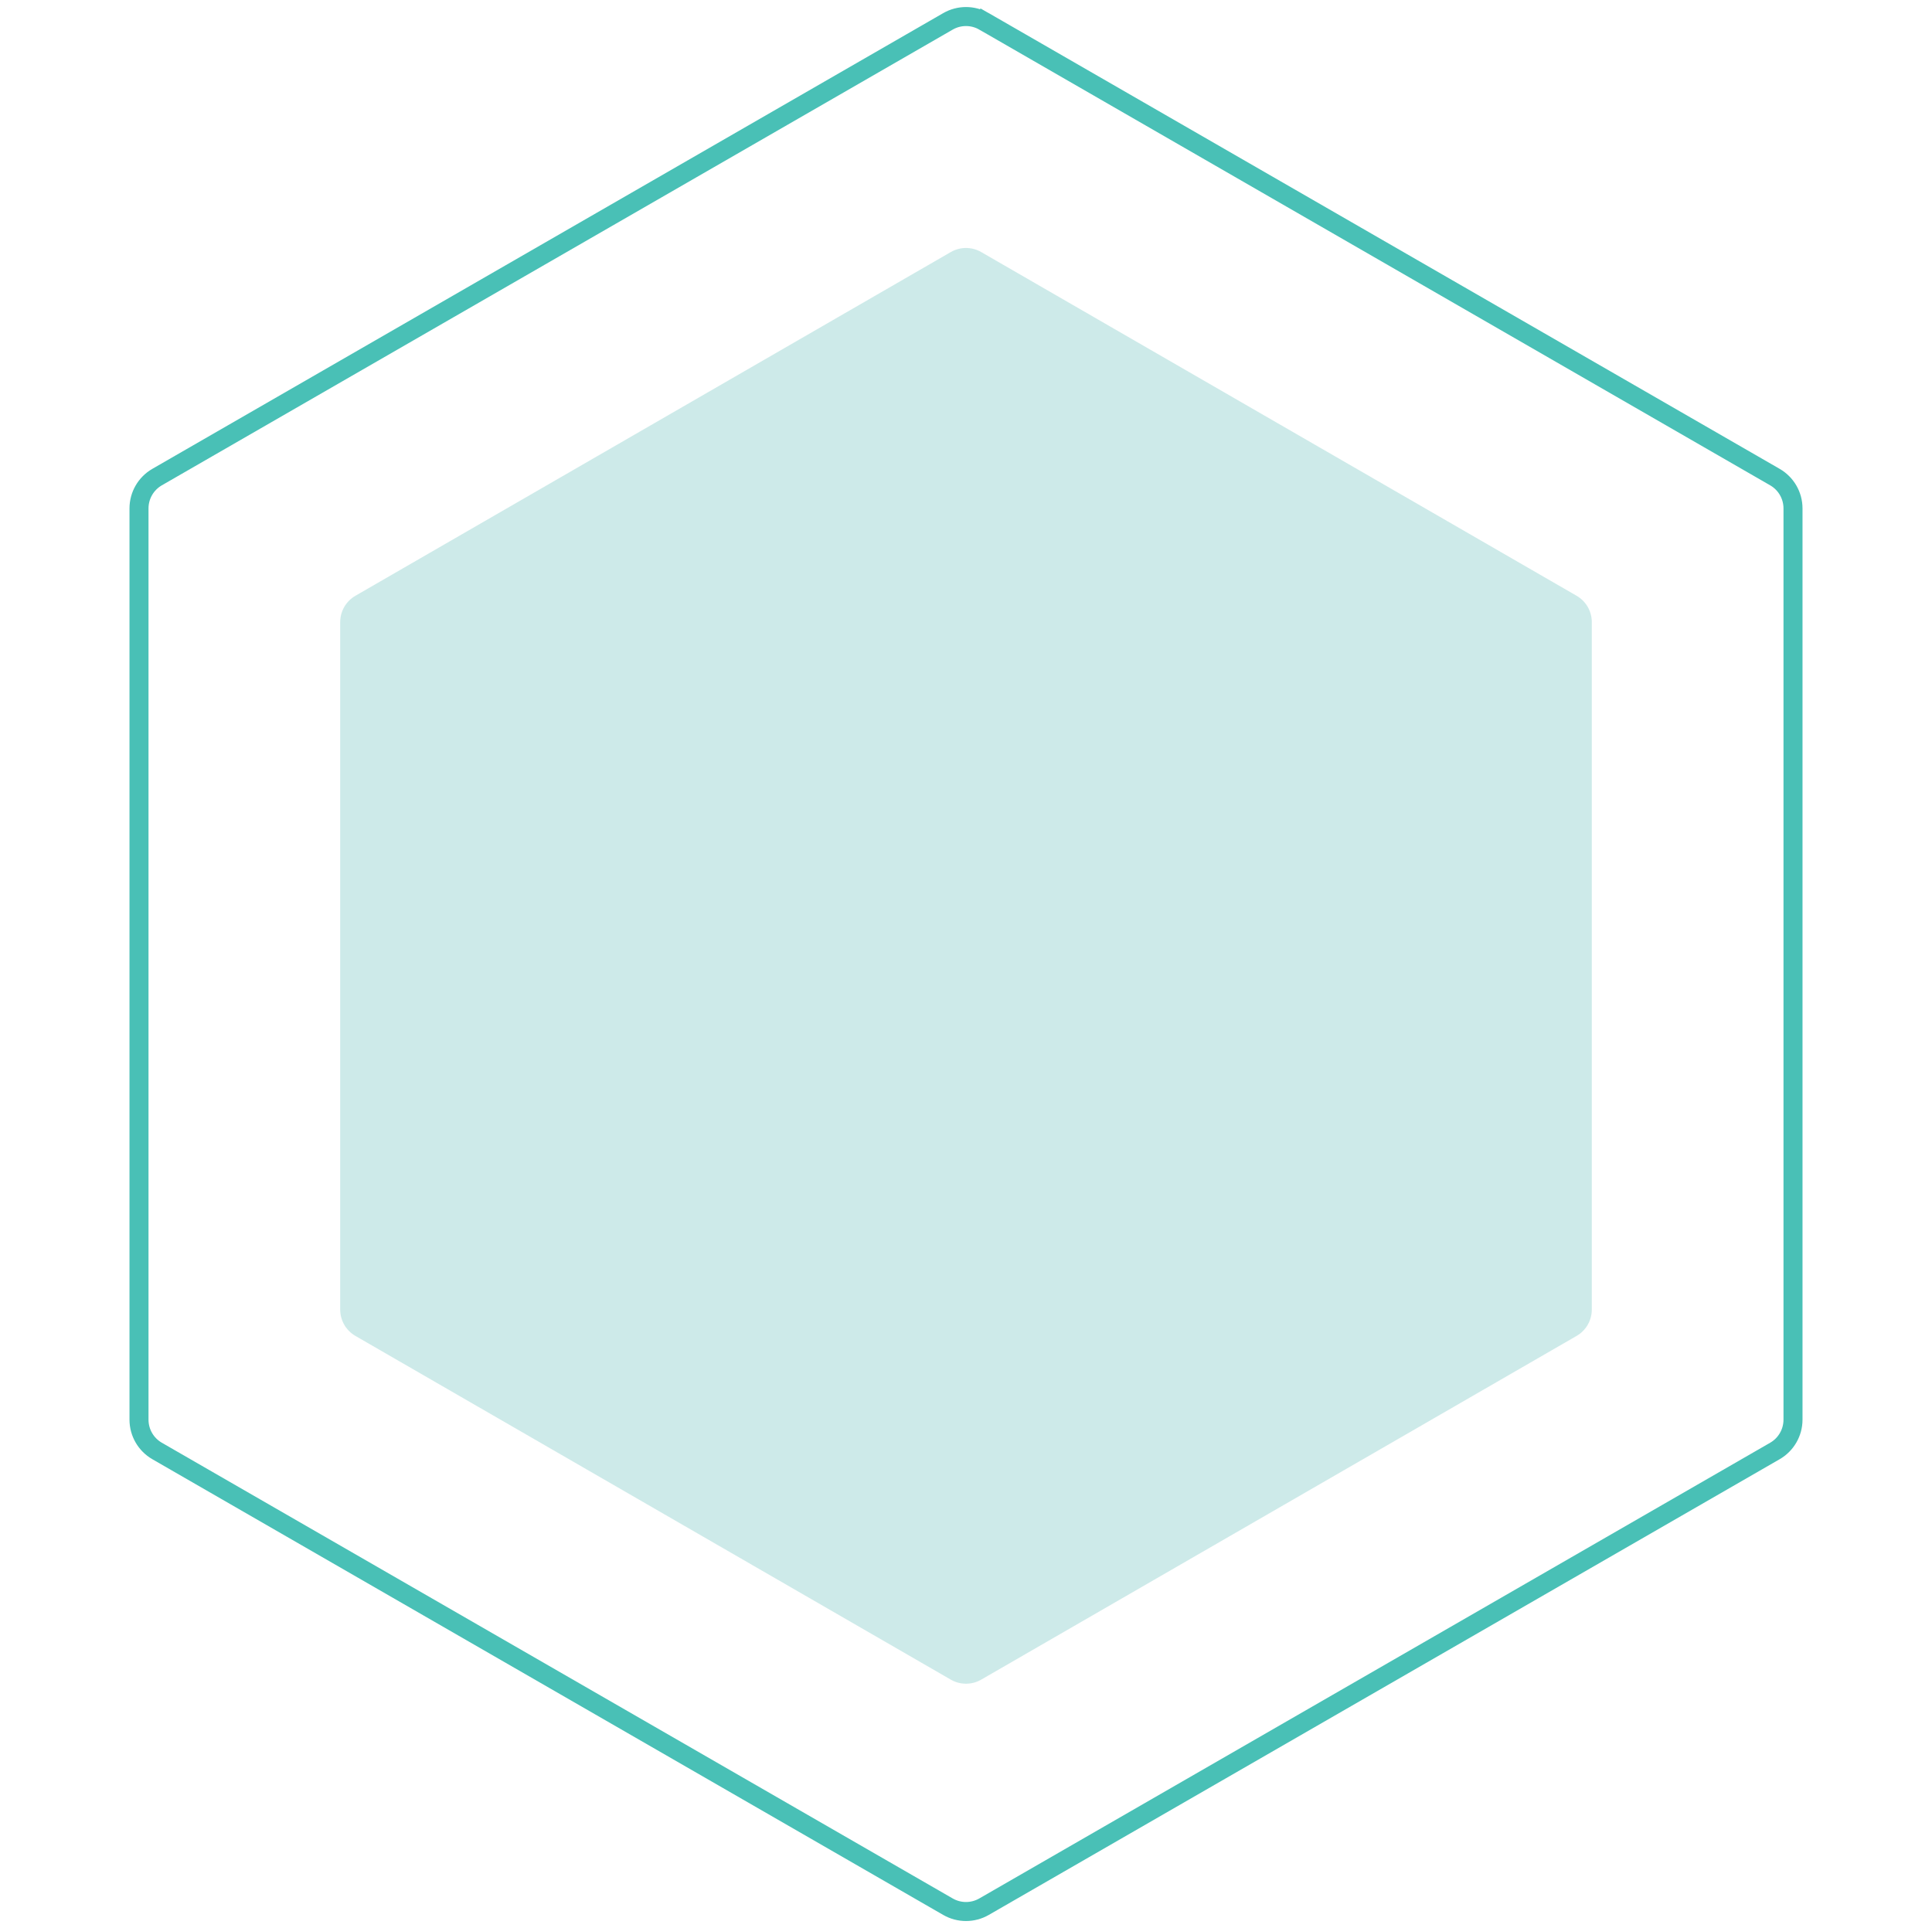
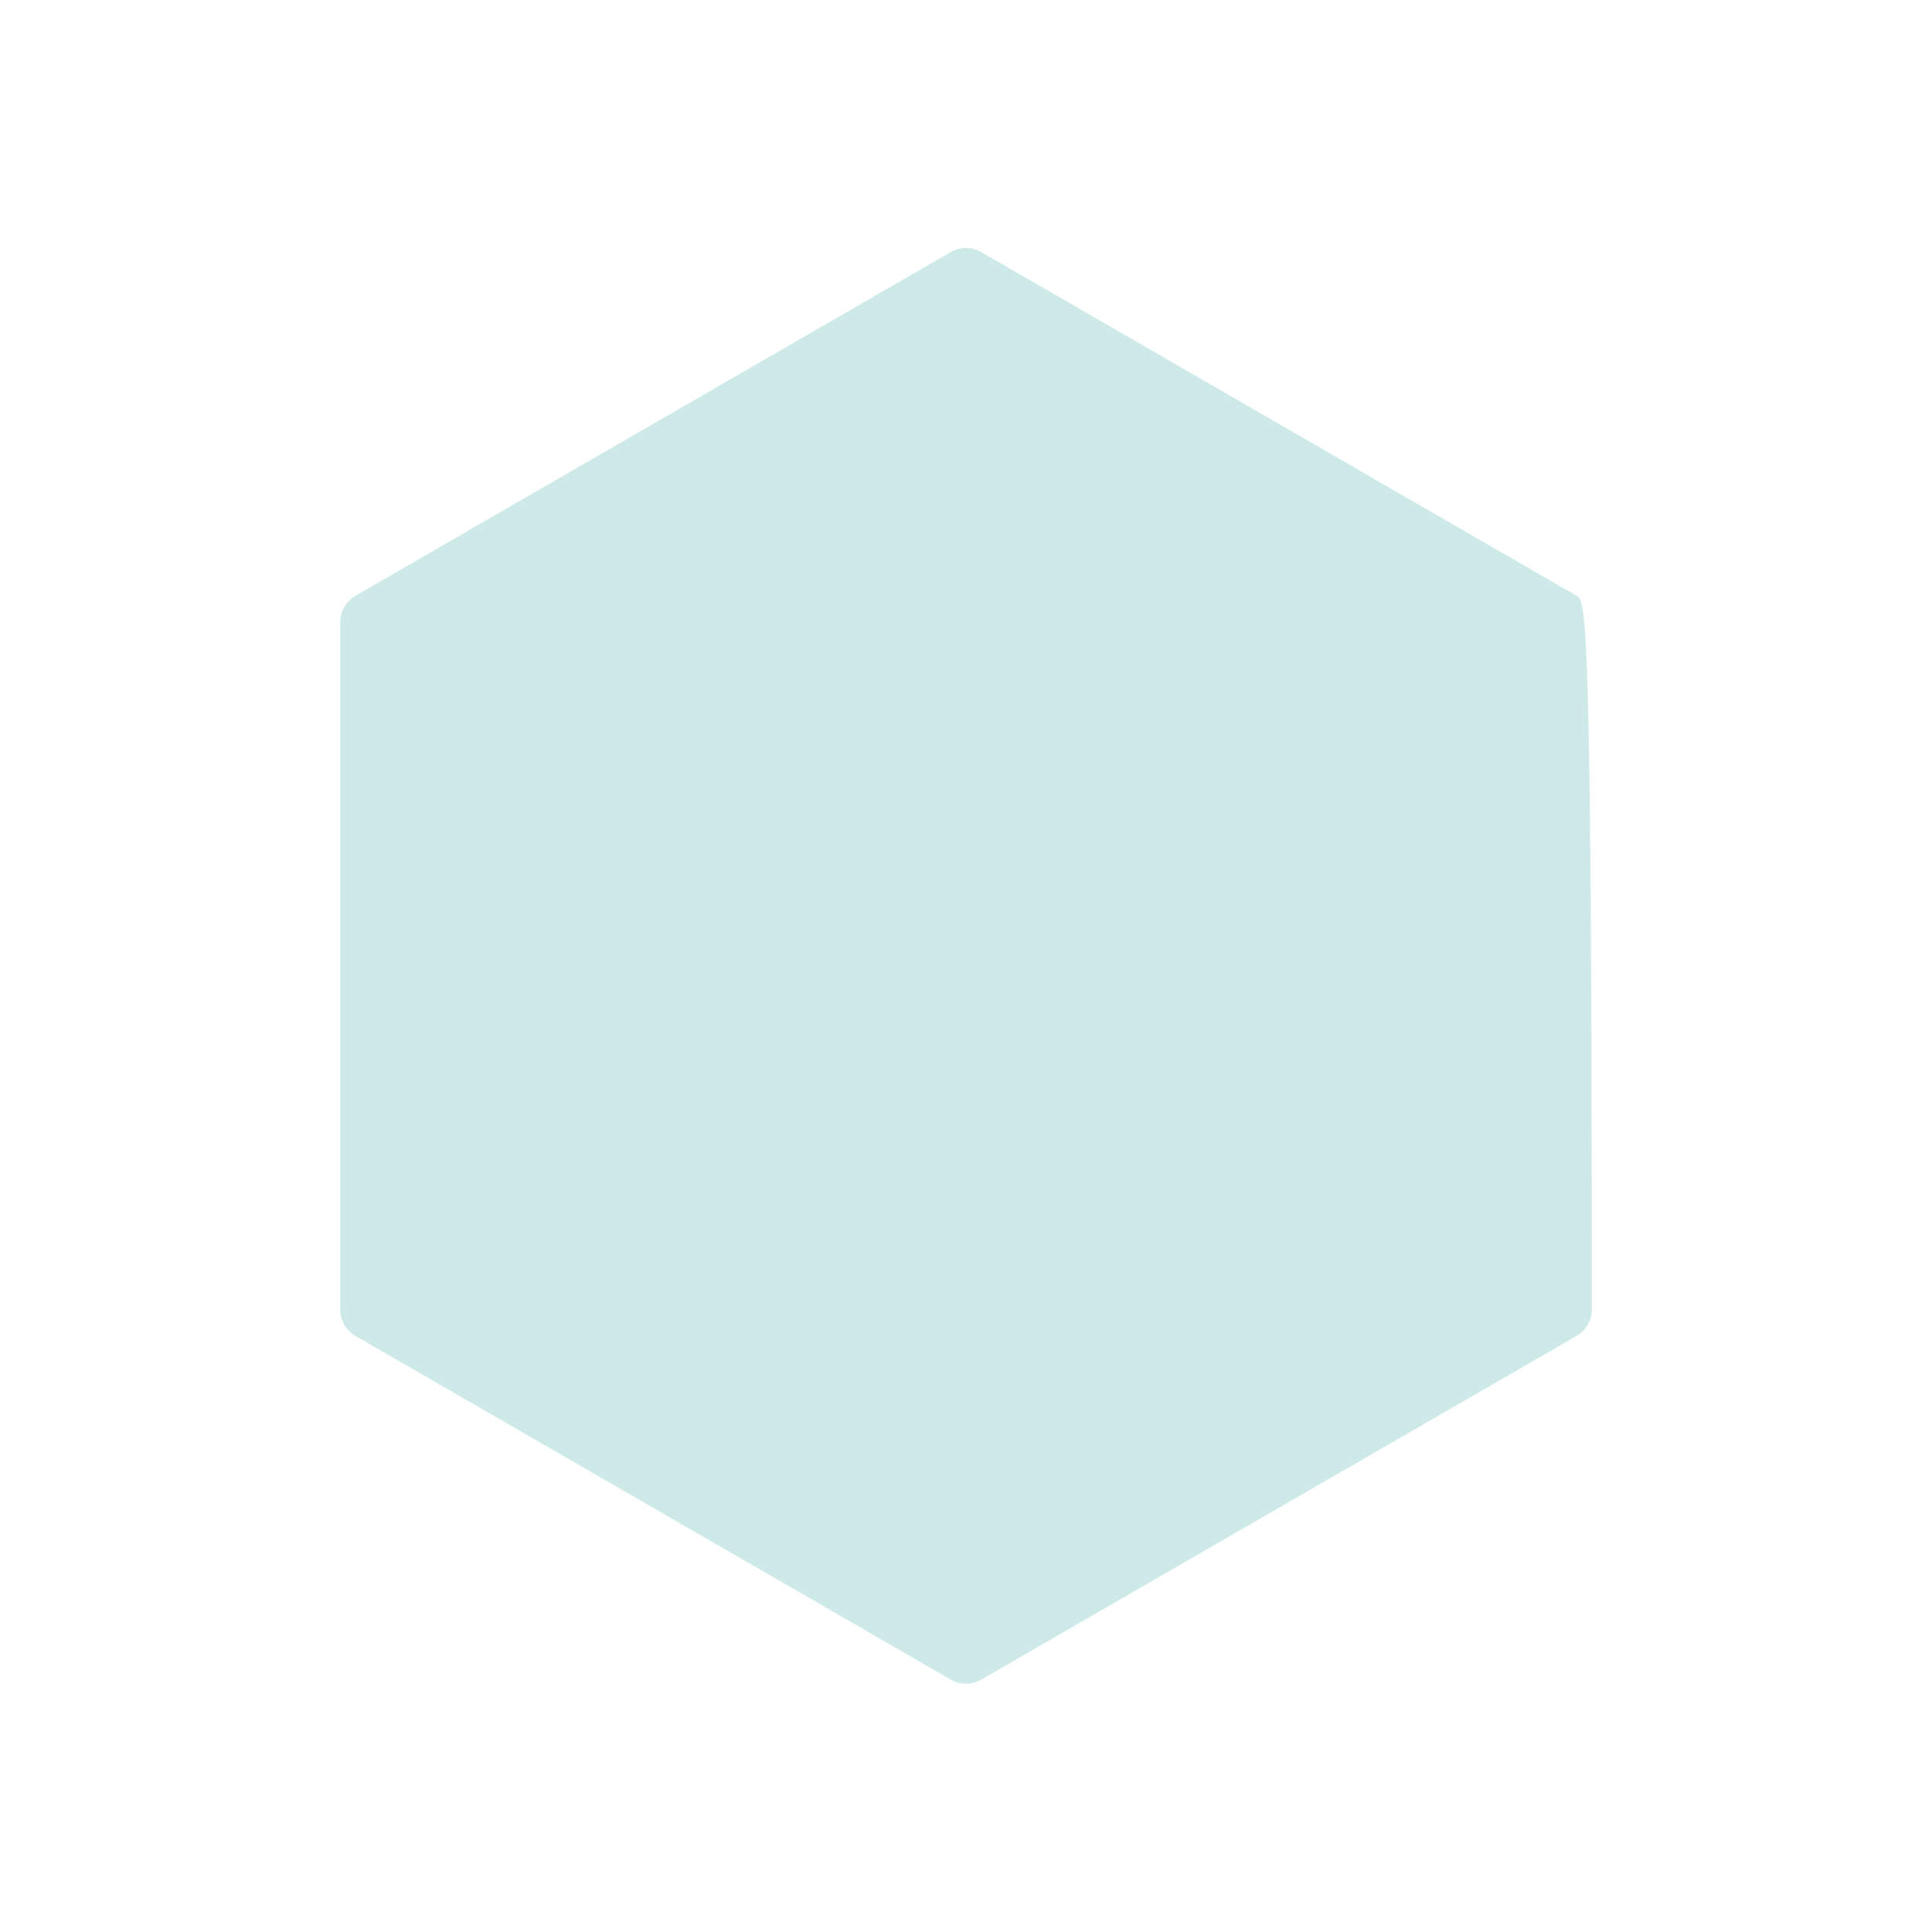
<svg xmlns="http://www.w3.org/2000/svg" width="508" height="507" viewBox="0 0 508 507" fill="none">
-   <path d="M258.743 5.619C255.808 3.927 252.193 3.927 249.257 5.619L41.306 125.454C38.363 127.15 36.549 130.288 36.549 133.685V373.315C36.549 376.712 38.363 379.85 41.306 381.546L249.257 501.381C252.193 503.073 255.808 503.073 258.743 501.381L466.694 381.546C469.637 379.85 471.451 376.712 471.451 373.315V133.685C471.451 130.288 469.637 127.15 466.694 125.454L258.743 5.619L259.984 3.466L258.743 5.619Z" stroke="#49C0B6" stroke-width="5" />
-   <path opacity="0.5" d="M258 66.281C255.525 64.852 252.475 64.852 250 66.281L93.451 156.665C90.975 158.094 89.451 160.735 89.451 163.594V344.362C89.451 347.22 90.975 349.861 93.451 351.29L250 441.674C252.475 443.103 255.525 443.103 258 441.674L414.55 351.29C417.025 349.861 418.55 347.22 418.55 344.362V163.594C418.55 160.735 417.025 158.094 414.55 156.665L258 66.281Z" fill="#9CD7D4" />
+   <path opacity="0.5" d="M258 66.281C255.525 64.852 252.475 64.852 250 66.281L93.451 156.665C90.975 158.094 89.451 160.735 89.451 163.594V344.362C89.451 347.22 90.975 349.861 93.451 351.29L250 441.674C252.475 443.103 255.525 443.103 258 441.674L414.55 351.29C417.025 349.861 418.55 347.22 418.55 344.362C418.55 160.735 417.025 158.094 414.55 156.665L258 66.281Z" fill="#9CD7D4" />
</svg>